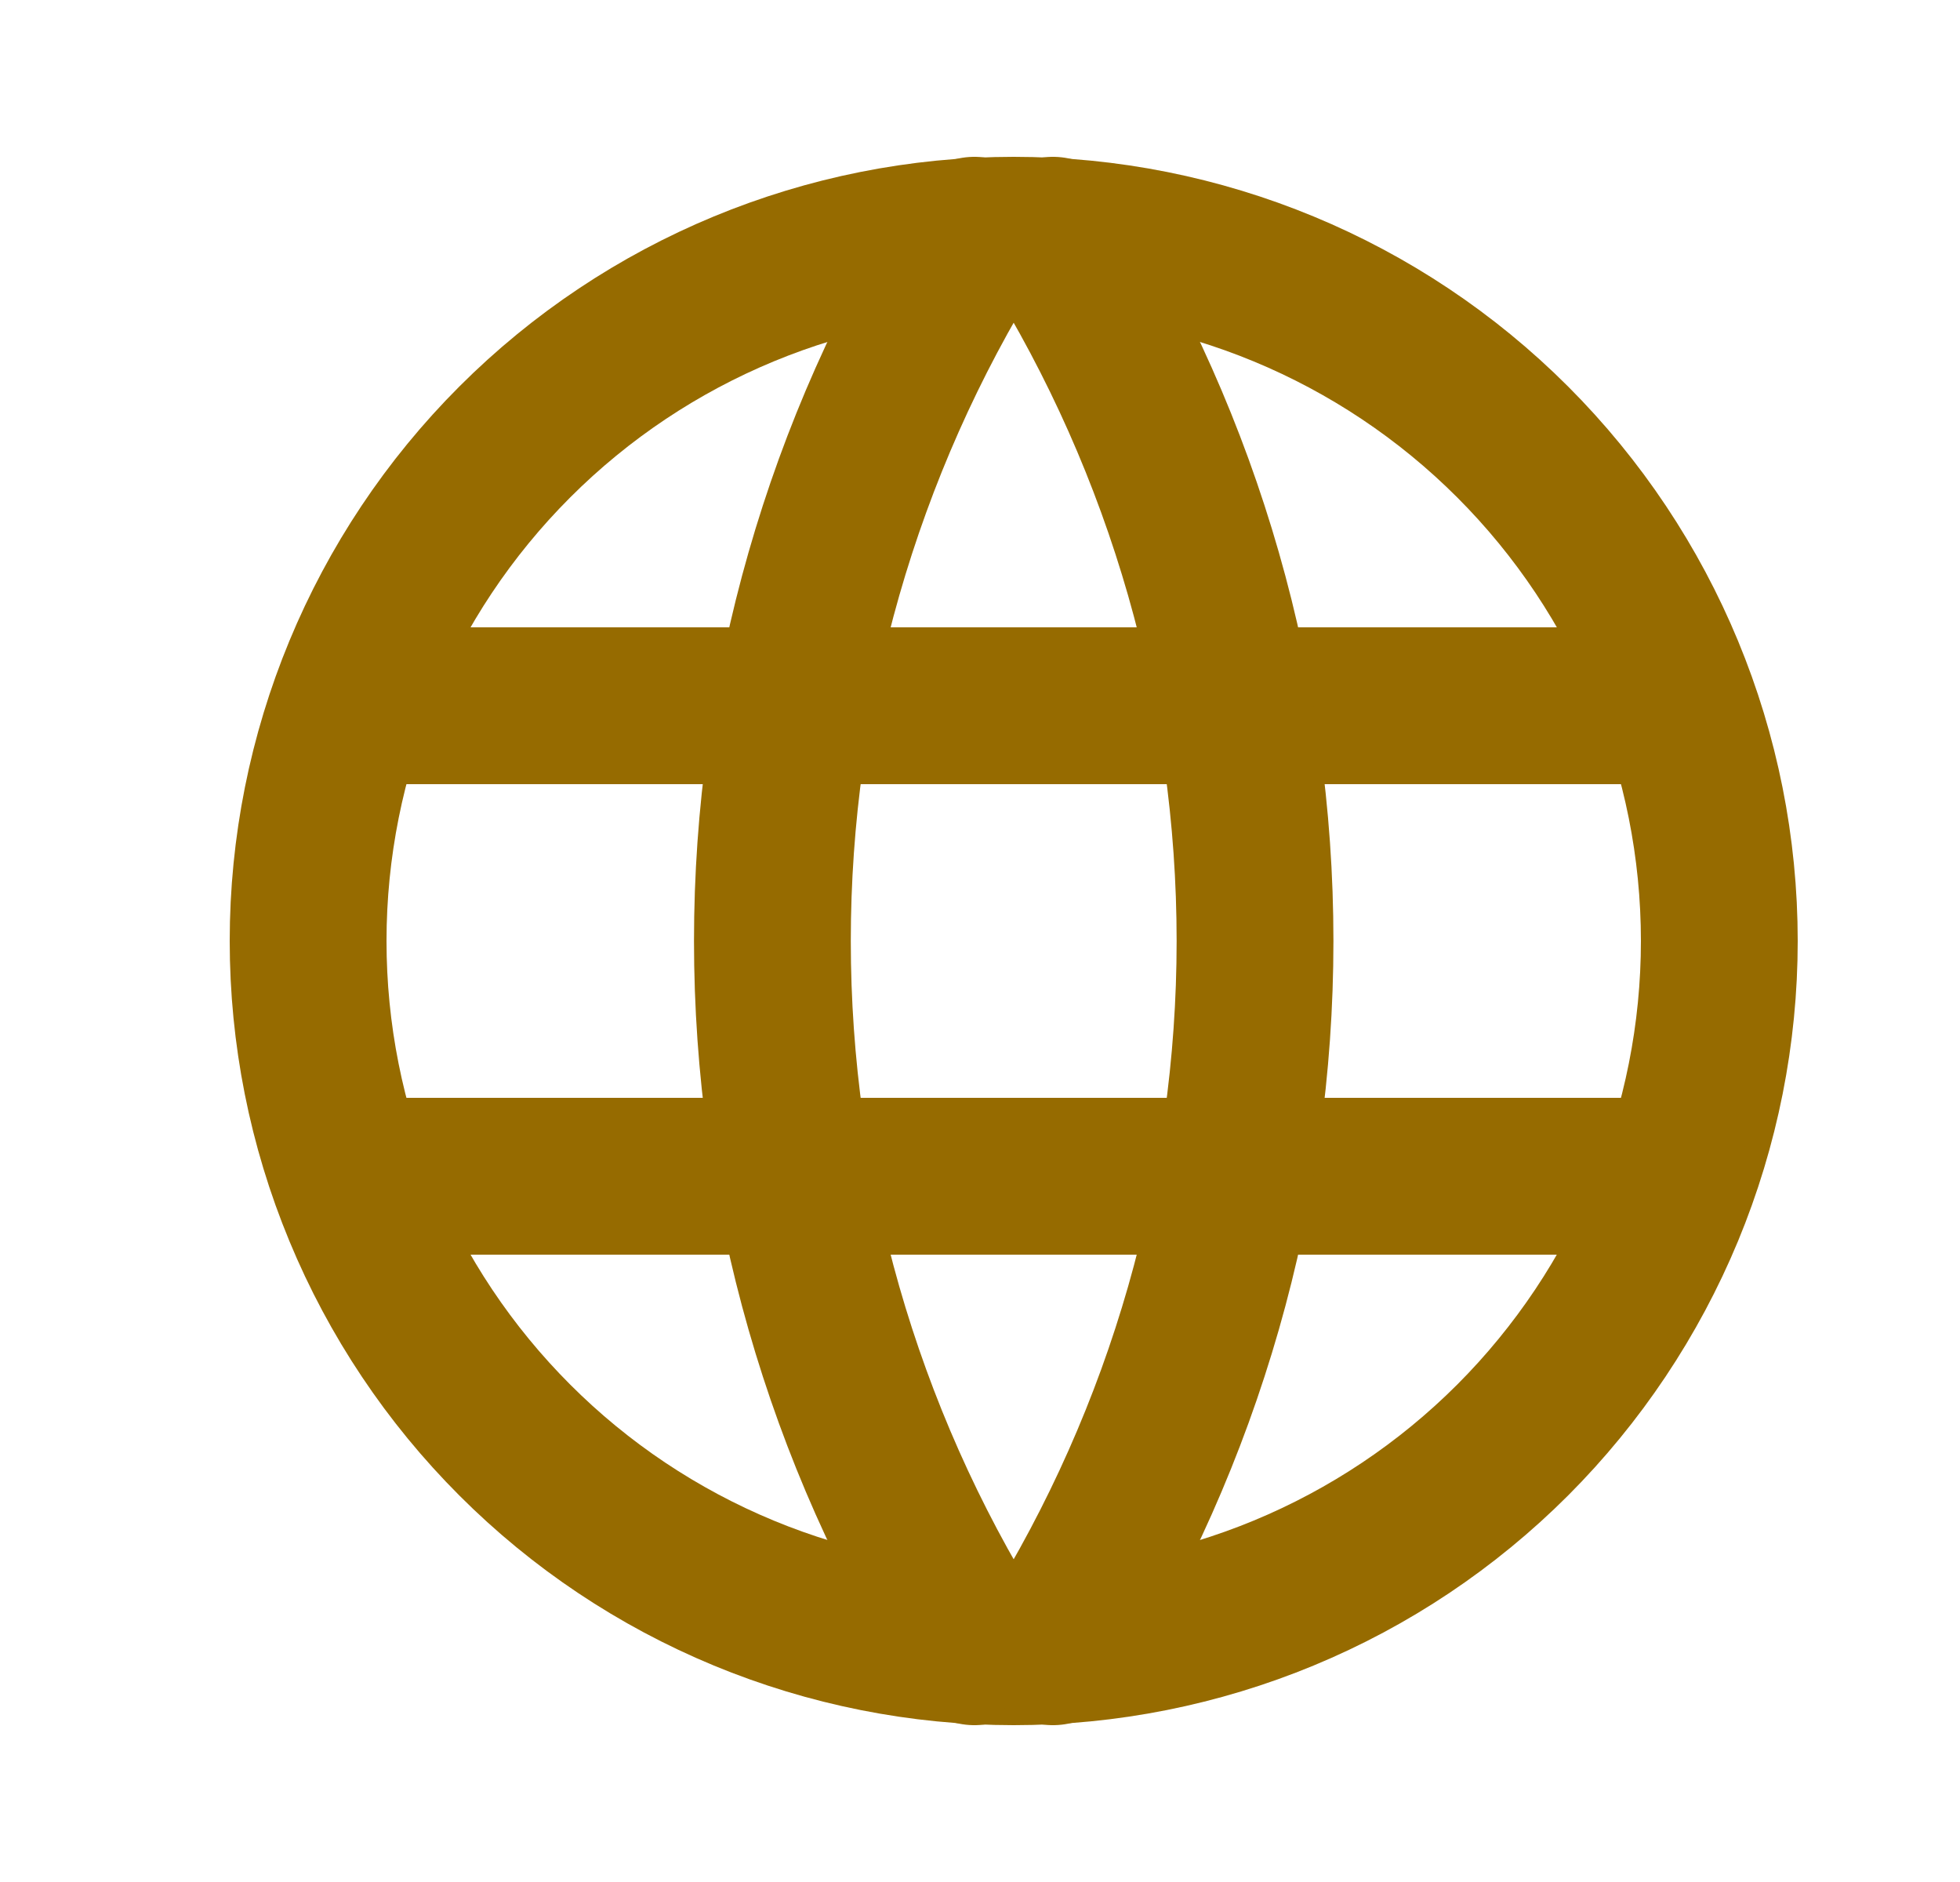
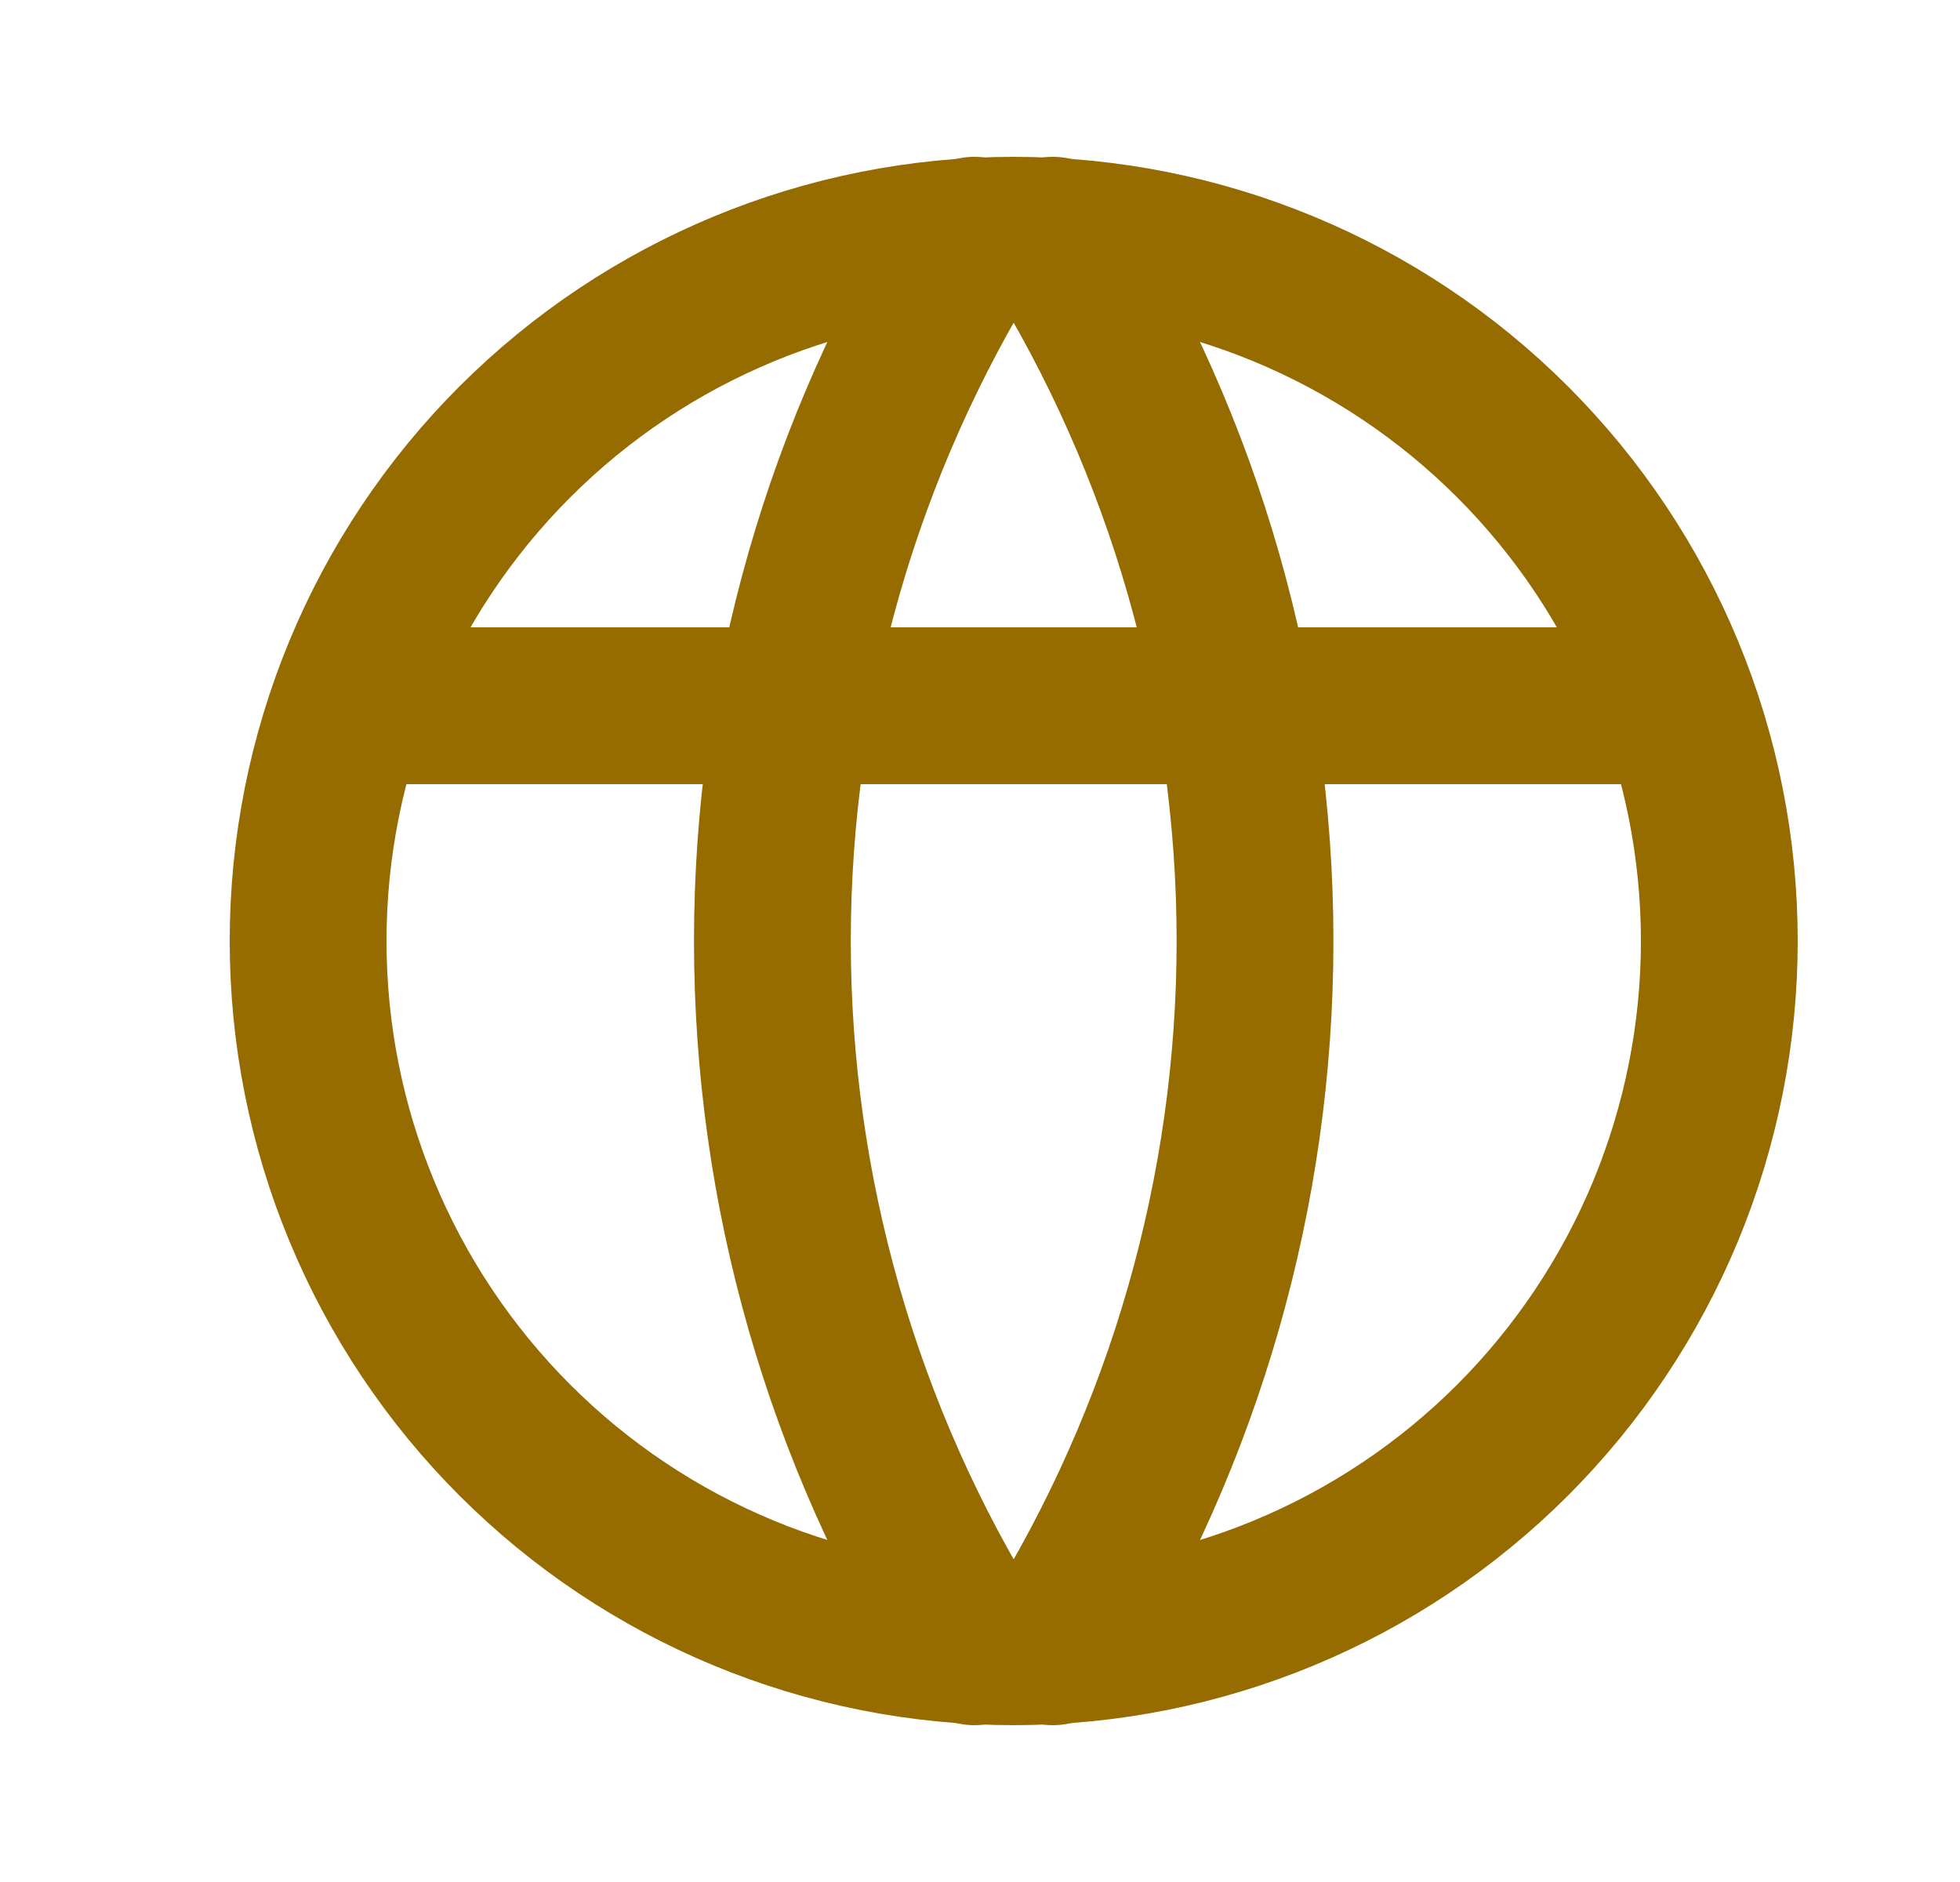
<svg xmlns="http://www.w3.org/2000/svg" width="25" height="24" viewBox="0 0 25 24" fill="none">
  <g id="world" clip-path="url(#clip0_1405_247549)">
    <path id="Vector" d="M3.93 12C3.93 13.182 4.162 14.352 4.615 15.444C5.067 16.536 5.73 17.528 6.566 18.364C7.401 19.2 8.394 19.863 9.486 20.315C10.578 20.767 11.748 21 12.93 21C14.112 21 15.282 20.767 16.374 20.315C17.466 19.863 18.458 19.2 19.294 18.364C20.129 17.528 20.792 16.536 21.245 15.444C21.697 14.352 21.93 13.182 21.93 12C21.93 9.613 20.982 7.324 19.294 5.636C17.606 3.948 15.317 3 12.93 3C10.543 3 8.254 3.948 6.566 5.636C4.878 7.324 3.93 9.613 3.93 12Z" stroke="#966B00" stroke-width="2" stroke-linecap="round" stroke-linejoin="round" />
    <path id="Vector_2" d="M4.531 9H21.331" stroke="#966B00" stroke-width="2" stroke-linecap="round" stroke-linejoin="round" />
-     <path id="Vector_3" d="M4.531 15H21.331" stroke="#966B00" stroke-width="2" stroke-linecap="round" stroke-linejoin="round" />
    <path id="Vector_4" d="M12.429 3C10.745 5.7 9.852 8.818 9.852 12C9.852 15.182 10.745 18.3 12.429 21" stroke="#966B00" stroke-width="2" stroke-linecap="round" stroke-linejoin="round" />
    <path id="Vector_5" d="M13.43 3C15.114 5.7 16.008 8.818 16.008 12C16.008 15.182 15.114 18.3 13.43 21" stroke="#966B00" stroke-width="2" stroke-linecap="round" stroke-linejoin="round" />
  </g>
  <defs>
    <clipPath id="clip0_1405_247549">
      <rect width="24" height="24" fill="white" transform="translate(0.93)" />
    </clipPath>
  </defs>
</svg>